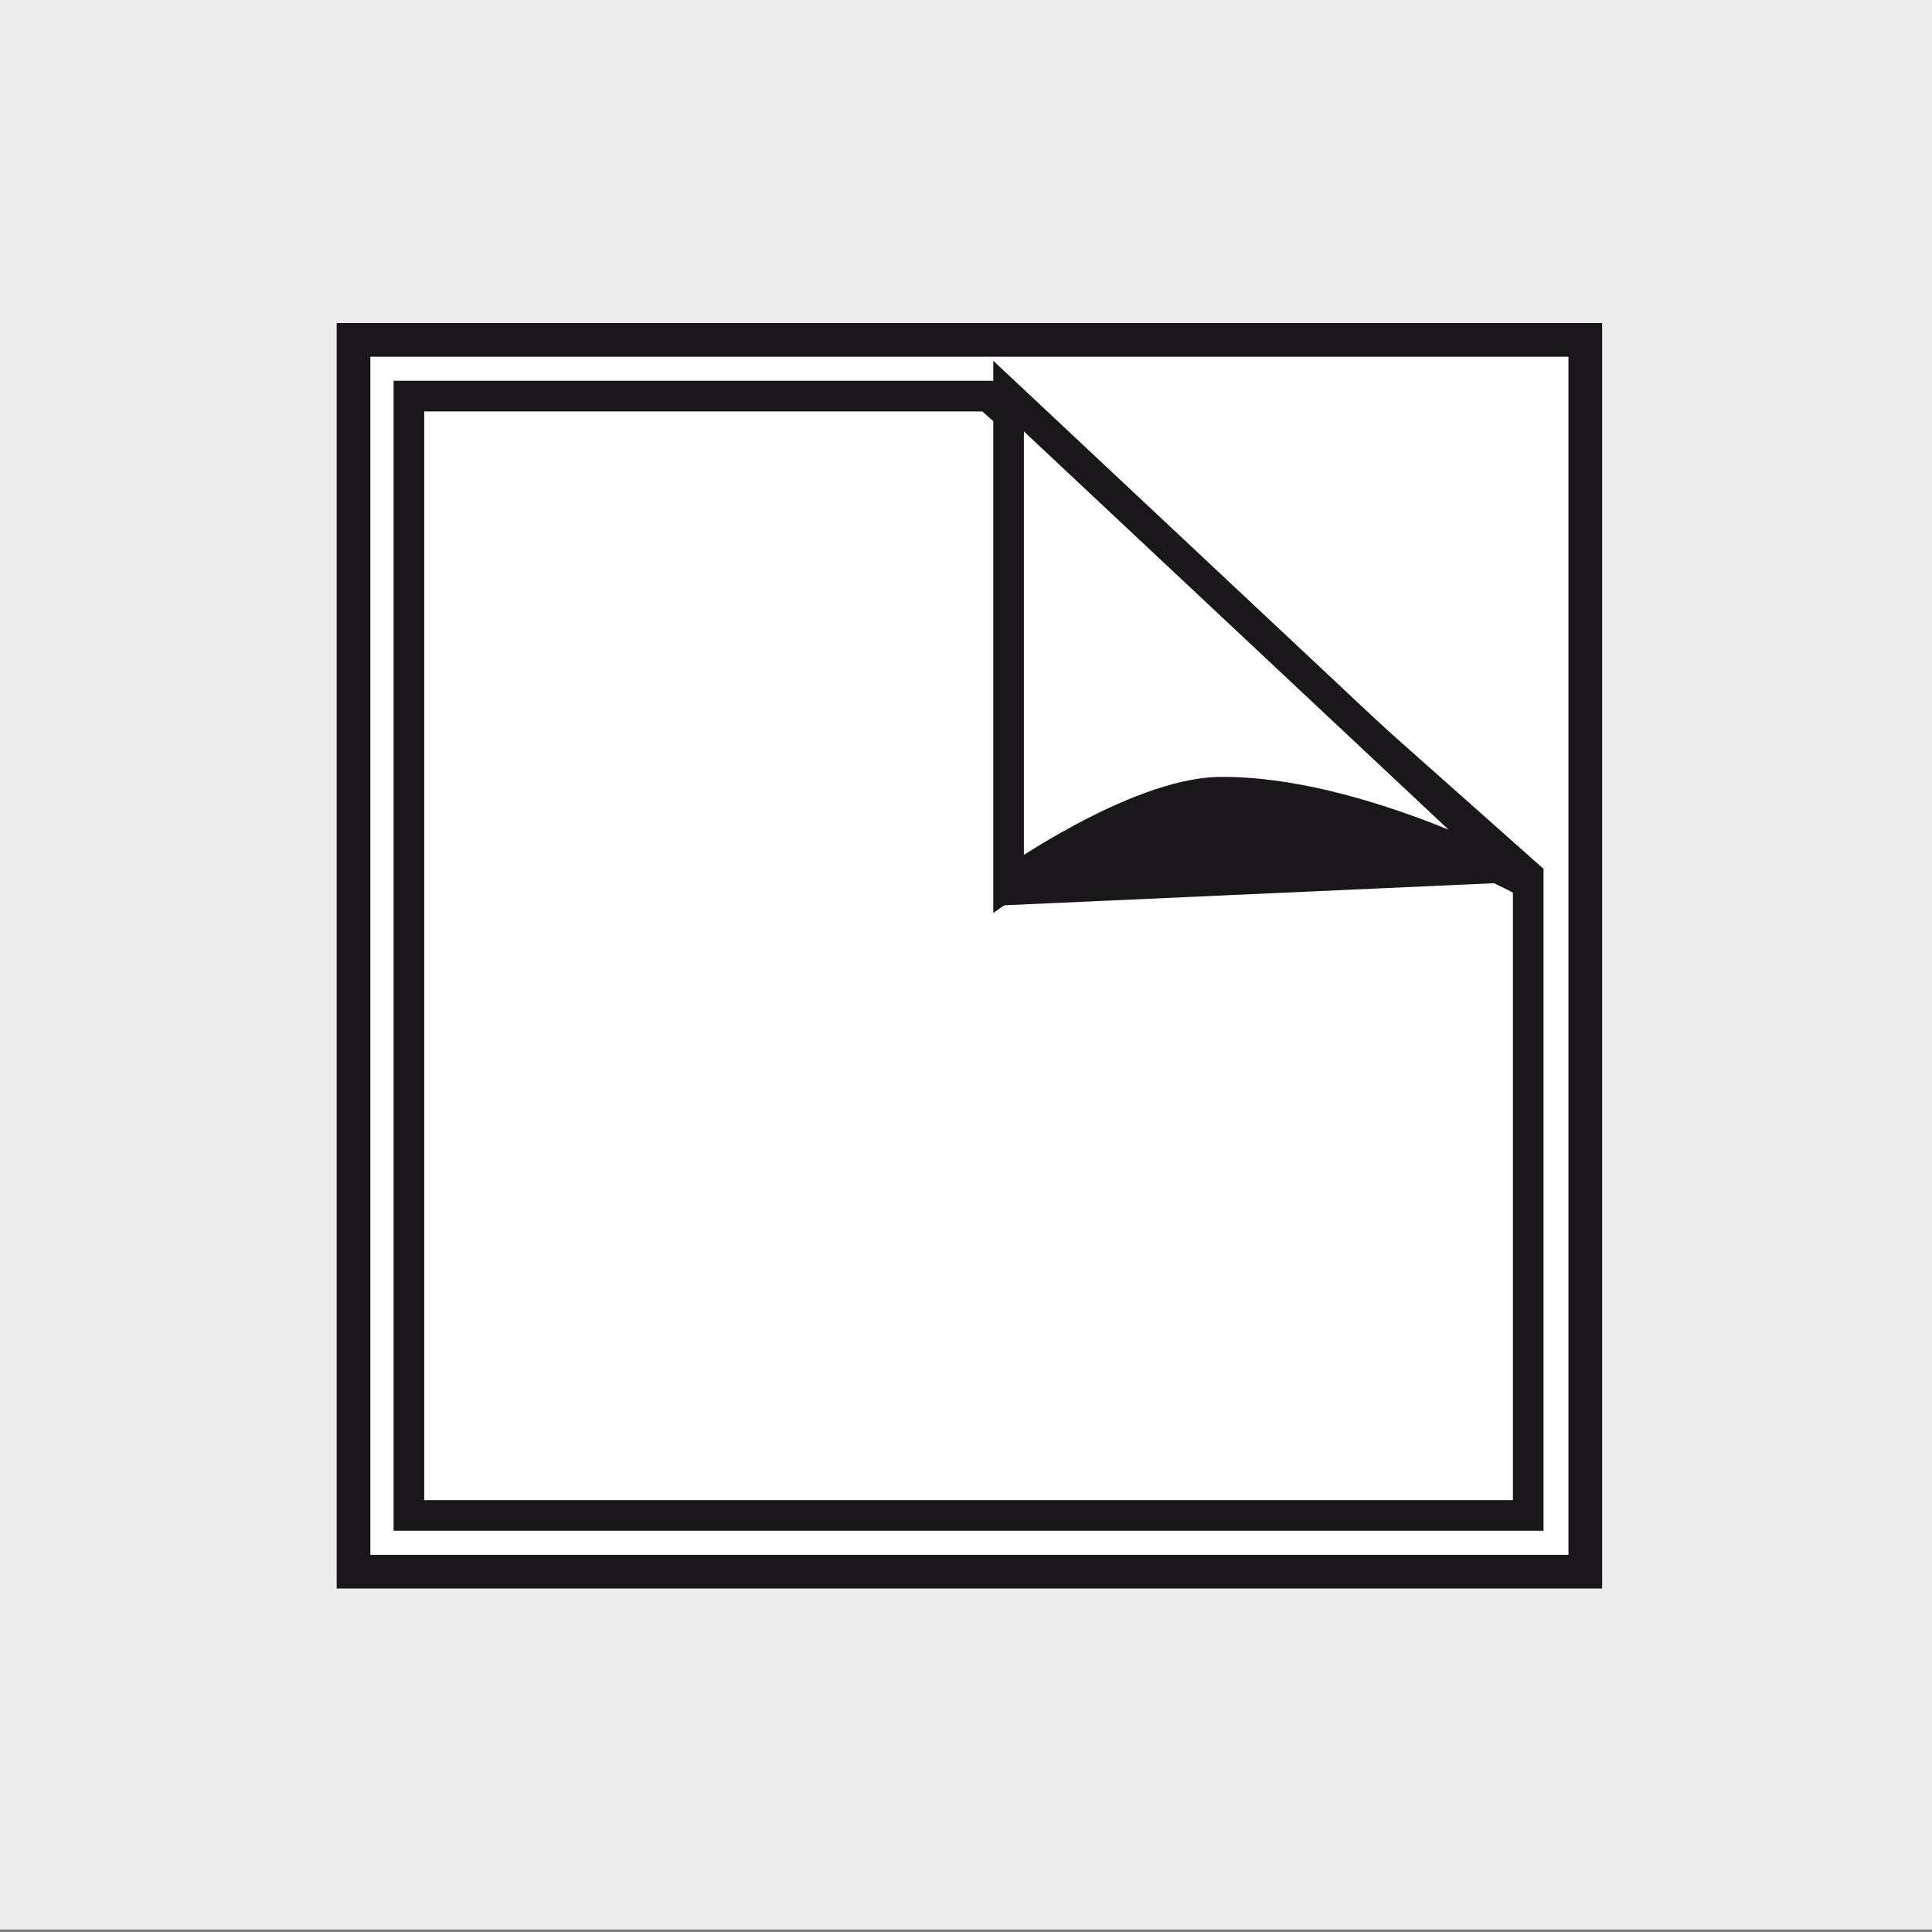
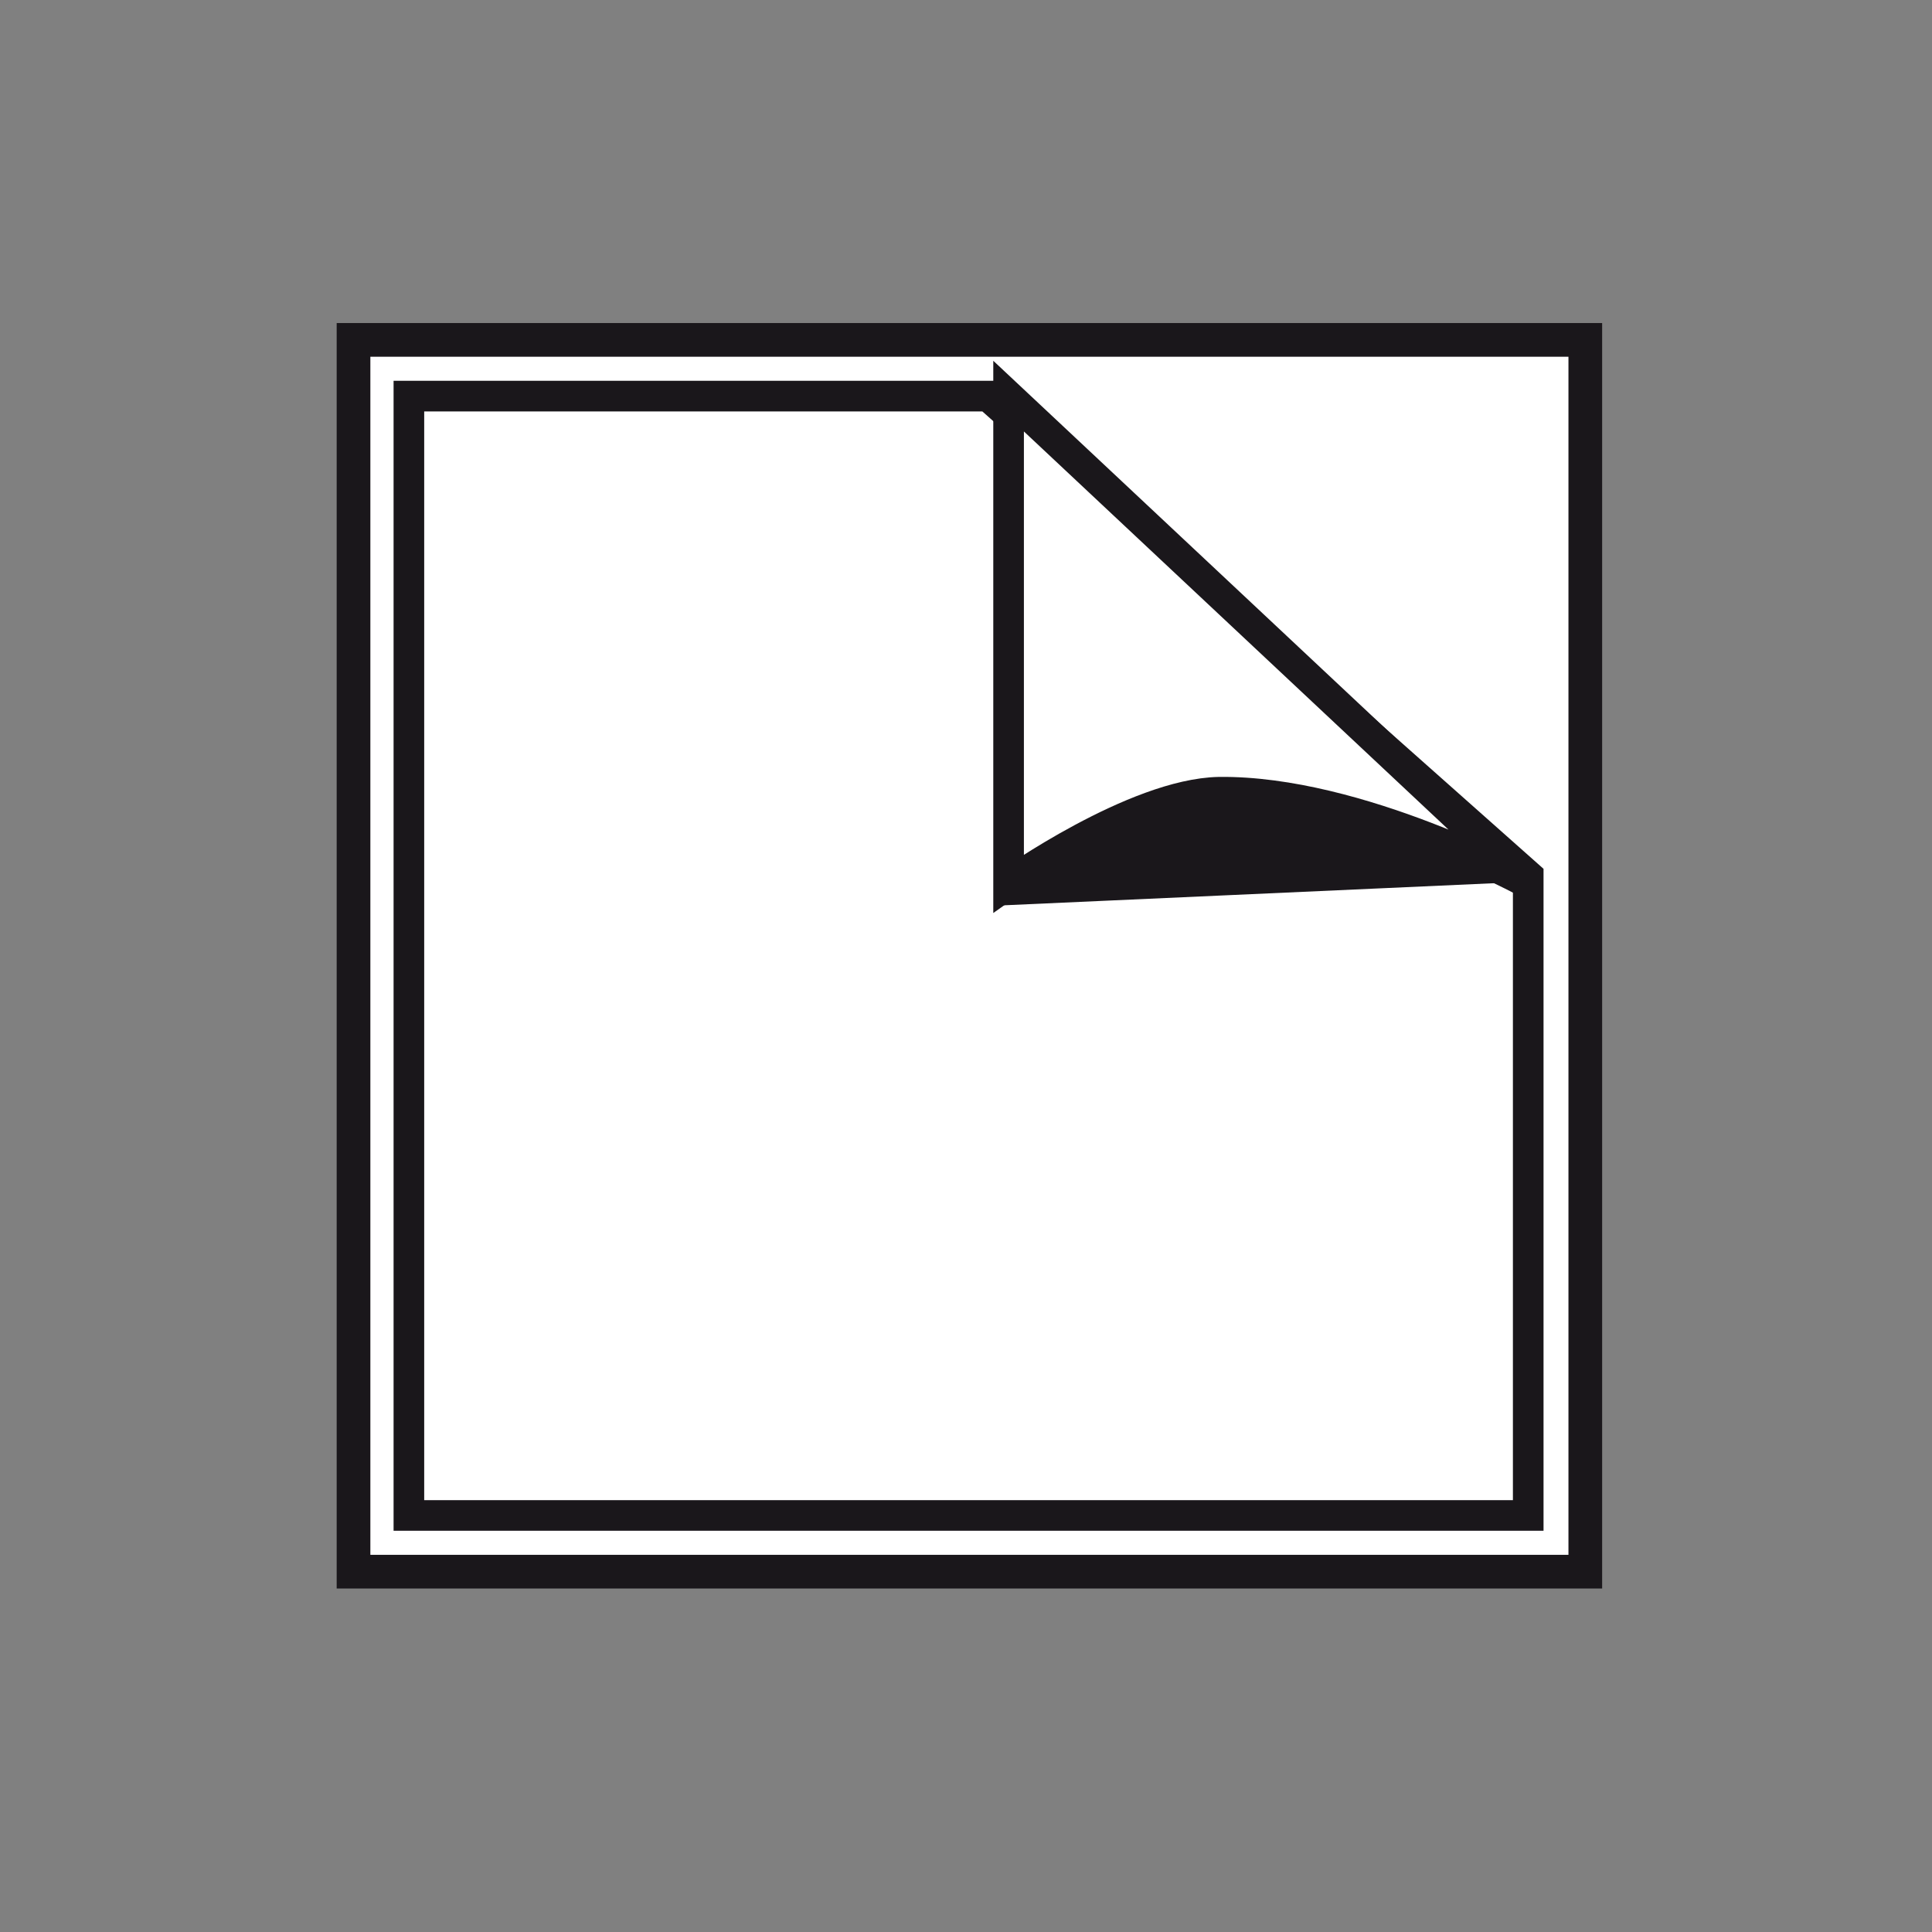
<svg xmlns="http://www.w3.org/2000/svg" xmlns:xlink="http://www.w3.org/1999/xlink" version="1.1" x="0px" y="0px" viewBox="0 0 226.8 226.8" enable-background="new 0 0 226.8 226.8" xml:space="preserve">
  <rect x="0" y="0" width="226.8" height="226.8" fill="#808080" stroke="none" />
  <g id="Hintergrund">
-     <polygon fill="#EEEDEE" points="0,0 226.8,0 226.8,226.5 0,226.5 0,0  " />
-   </g>
+     </g>
  <g id="Kanten_polieren" display="none">
    <g display="inline">
      <g>
        <polygon fill="#FFFFFF" points="38.1,62.7 113.2,117.3 113.2,178 38.1,123.5 38.1,62.7    " />
        <path fill="#1A171B" d="M112.1,179.8l-75.3-54.7c-0.5-0.4-0.8-1-0.8-1.7V62.6c0-1.7,1.9-2.6,3.3-1.7l75.3,54.7     c0.5,0.4,0.8,1,0.8,1.7v60.9C115.3,179.8,113.4,180.8,112.1,179.8z M41,123l70.1,50.9v-54.5c0-0.7-0.3-1.3-0.8-1.7L40.2,66.8     v54.5C40.2,122,40.5,122.6,41,123z" />
      </g>
      <g>
        <polygon fill="#FFFFFF" points="113.2,117.3 188.4,62.7 188.4,123.5 113.2,178 113.2,117.3    " />
        <path fill="#1A171B" d="M111.1,177.4v-61.2l79.4-57.6v66l-75.5,54.9C113.3,180.6,111.1,179.4,111.1,177.4z M115.3,118.3v55.6     l70.9-51.5V66.8L115.3,118.3z" />
      </g>
      <g>
        <polygon fill="#FFFFFF" points="188.4,62.7 111.2,117.3 38.1,62.7 188.4,62.7    " />
        <path fill="#1A171B" d="M111.1,119.9L31.7,60.6H195L111.1,119.9z M44.4,64.8l66.8,49.9l70.5-49.9H44.4z" />
      </g>
      <polygon fill="#1A171B" points="133.2,155.1 113.8,134.5 94.4,155.1 108.1,130.3 82.4,118.3 110.2,123.6 113.8,95.5 117.3,123.6     145.2,118.3 119.5,130.3 133.2,155.1   " />
      <rect x="21" y="42.5" fill="#EEEEEE" width="14.9" height="126" />
      <rect x="21.3" y="37.4" fill="#EEEEEE" width="187.4" height="23.2" />
      <rect x="190.5" y="29.7" fill="#EEEEEE" width="31.7" height="129.4" />
    </g>
  </g>
  <g id="Kaschieren_Laminieren">
    <polygon fill="#FFFFFF" stroke="#1A171B" stroke-width="3.955" stroke-miterlimit="3.864" points="186.1,39.9 41.5,39.9    41.5,184.5 186.1,184.5 186.1,39.9  " />
    <polygon fill="#FFFFFF" stroke="#1A171B" stroke-width="3.595" stroke-miterlimit="3.864" points="48,46.5 116,46.5 179.4,102.8    179.4,177.9 48,177.9 48,46.5  " />
    <path fill-rule="evenodd" clip-rule="evenodd" fill="#FFFFFF" stroke="#1A171B" stroke-width="3.595" stroke-miterlimit="3.864" d="   M118.4,46.5l61,57.2c0,0-19.9-10.9-36.3-10.7c-9.9,0.2-24.7,10.7-24.7,10.7V46.5L118.4,46.5z" />
    <path fill="#1A171B" d="M179.4,103.5c0,0-19.9-10.7-36.3-10.5c-9.9,0.2-25.8,13.3-25.8,13.3L179.4,103.5L179.4,103.5z" />
  </g>
  <g id="Kanten_polieren_Org" display="none">
    <polygon display="inline" fill="#FFFFFF" stroke="#1A171B" stroke-width="4" stroke-miterlimit="3.864" points="42.2,55.8    113.6,107.6 113.6,165.4 42.2,113.5 42.2,55.8  " />
    <polygon display="inline" fill="#FFFFFF" stroke="#1A171B" stroke-width="4" stroke-miterlimit="3.864" points="113.6,107.6    185,55.8 185,113.5 113.6,165.4 113.6,107.6  " />
    <polygon display="inline" fill="#FFFFFF" stroke="#1A171B" stroke-width="4" stroke-miterlimit="3.864" points="185,55.8    111.7,107.6 42.2,55.8 185,55.8  " />
    <polygon display="inline" fill="#1A171B" points="132.6,143.6 114.2,124 95.8,143.6 108.7,120 84.4,108.6 110.8,113.6 114.2,86.9    117.5,113.6 144,108.6 119.6,120 132.6,143.6  " />
  </g>
  <g id="Kaltverformen" display="none">
    <path display="inline" fill="#FFFFFF" stroke="#1A171B" stroke-width="4" stroke-miterlimit="3.864" d="M43.9,73.9l91.9,120.5   l-9.2,6.2c0,0-62.9-50.4-71.1-56.9C27,121.4,35.7,84.3,35.7,84.3L43.9,73.9L43.9,73.9z" />
    <path display="inline" fill="#FFFFFF" stroke="#1A171B" stroke-width="4" stroke-miterlimit="3.864" d="M85.6,29.1   c0,0-10.3,33.5,10.7,51c13.7,11.4,76.2,60.5,76.2,60.5L136,194.1c0,0-64.3-50.4-74.8-59.1c-24-19.9-17.1-61.4-17.1-61.4L85.6,29.1   L85.6,29.1z" />
    <polygon display="inline" fill="#1A171B" points="111.3,56.3 107.3,61.5 120.6,70 109.3,75.5 112.1,79.5 125.1,74.8 145.4,89.8    150.7,82.6 130.4,67.6 131.9,53.2 126.3,52.8 124.2,65.2 111.3,56.3  " />
    <polygon display="inline" fill="#1A171B" points="106.9,109.3 110.6,114.6 123,104.8 124.8,117.1 129.5,115.6 129,102.1    149.8,87.8 144.5,80.7 123.7,94.9 110.2,89 108,94.2 119.4,100 106.9,109.3  " />
    <polygon display="inline" fill="#1A171B" points="156.8,129.8 163.2,127.9 157.5,113.4 169.9,115.4 170,110.6 156.8,106.9    149.3,83.1 140.7,85.8 148.2,109.6 138.2,120.4 142.6,124 151.8,115.2 156.8,129.8  " />
    <polygon display="inline" fill="#1A171B" points="192.2,89.5 192.3,83 176.4,83.8 182.3,72.9 177.6,71.3 170,82.5 144.5,82.1    144.5,90.9 169.9,91.4 177.4,104 182.2,101 176.4,89.7 192.2,89.5  " />
    <polygon display="inline" fill="#1A171B" points="164,44.1 157.8,42 153.6,57 144.8,48.2 141.9,52 150.4,62.7 142.1,86.2 150.7,89    159,65.4 173.5,62.4 172.1,57 159.4,58.9 164,44.1  " />
  </g>
  <g id="Fräsen" display="none">
    <polygon display="inline" fill="#FFFFFF" stroke="#1A171B" stroke-width="4.255" stroke-miterlimit="3.864" points="55.9,69    169,69 191.3,148.5 35.5,148.5 55.9,69  " />
    <polygon display="inline" fill="#FFFFFF" stroke="#1A171B" stroke-width="4.255" stroke-miterlimit="3.864" points="42.1,181.7    182.8,181.7 191.3,148.5 35.5,148.5 42.1,181.7  " />
    <g display="inline">
      <defs>
        <path id="SVGID_1_" d="M65.7,107.5c0-11.1,21.7-20.1,48.5-20.1c26.8,0,48.5,9,48.5,20.1c0,11.1-21.7,20.1-48.5,20.1     C87.4,127.7,65.7,118.6,65.7,107.5L65.7,107.5z" />
      </defs>
      <use xlink:href="#SVGID_1_" overflow="visible" fill="#1A171B" />
      <clipPath id="SVGID_2_">
        <use xlink:href="#SVGID_1_" overflow="visible" />
      </clipPath>
      <path clip-path="url(#SVGID_2_)" fill="#FFFFFF" stroke="#1A171B" stroke-width="3.267" stroke-miterlimit="3.864" d="M67.6,133    c0-11.1,21.7-20.2,48.5-20.2c26.8,0,48.5,9,48.5,20.2c0,11.1-21.7,20.1-48.5,20.1C89.3,153.1,67.6,144.1,67.6,133L67.6,133z" />
      <use xlink:href="#SVGID_1_" overflow="visible" fill="none" stroke="#1A171B" stroke-width="3.267" stroke-miterlimit="3.864" />
    </g>
    <polygon display="inline" fill="#E2E3E4" stroke="#1A171B" stroke-width="3.267" stroke-miterlimit="3.864" points="116.1,108.1    110.3,109.1 108.3,111.9 102.2,111.4 97.7,113.4 92.8,111.6 87,112.4 84.4,109.6 78.4,109 77.7,105.7 72.2,104 69.9,75.5    74.4,71.7 81.2,69.4 89.1,74.2 112,72.3 118.1,74.6 118.1,102.6 115.7,104.5 116.1,108.1  " />
    <polygon display="inline" fill="#FFFFFF" stroke="#1A171B" stroke-width="3.267" stroke-miterlimit="3.864" points="112.6,79.7    106.7,80.6 104.7,83.4 98.6,82.9 94.2,84.9 89.3,83.1 83.4,83.9 80.8,81.1 74.9,80.5 75.2,77.5 70.5,75.5 73.7,72.9 71.4,70.2    76.6,68.6 77.2,65.6 83.3,65.4 86.7,62.9 92.3,64.1 97.6,62.6 101.5,65 107.6,64.9 108.7,67.9 114.2,69.2 112.4,72.1 116,74.5    111.7,76.7 112.6,79.7  " />
    <path display="inline" fill="none" stroke="#1A171B" stroke-width="3.267" stroke-miterlimit="3.864" d="M84.5,83.3l2.7,29.2    M105,80.9l3.2,31.2" />
    <path display="inline" fill="#FFFFFF" stroke="#1A171B" stroke-width="3.267" stroke-miterlimit="3.864" d="M89.1,70.5   c0-0.2,0-42.2,0-42.2H99c0,0,0,42,0,42.2c0,2.4-2.2,3.9-5,3.9C91.3,74.4,89.1,72.9,89.1,70.5L89.1,70.5z" />
    <path display="inline" fill="#FFFFFF" stroke="#1A171B" stroke-width="2.582" stroke-miterlimit="3.864" d="M92.3,27   c2.7,0,4.9,1.3,4.9,2.9c0,1.6-2.2,2.9-4.9,2.9c-2.7,0-4.9-1.3-4.9-2.9C87.4,28.3,89.6,27,92.3,27L92.3,27z" />
  </g>
  <g id="Drehen" display="none">
    <g display="inline">
      <polygon fill="#FFFFFF" stroke="#000000" stroke-width="4" stroke-miterlimit="3.864" points="229,21.3 235.5,29.5 200.7,76.3     193.2,71.9 229,21.3   " />
    </g>
    <polygon display="inline" fill="#FFFFFF" stroke="#000000" stroke-width="4" stroke-miterlimit="3.864" points="199.6,75    200.2,86.7 160.7,124.1 155.7,117.6 199.6,75  " />
    <path display="inline" fill="none" stroke="#000000" stroke-width="2.939" stroke-miterlimit="3.864" d="M201.3,71.4l-0.6,15.5   L161,124.2l-6.8-5.6 M231.5,19l5,19l-35,36.7" />
    <polygon display="inline" fill="#FFFFFF" stroke="#000000" stroke-width="4" stroke-miterlimit="3.864" points="231.5,19    195.7,68 201.3,71.4 150.2,125.1 176.7,56.7 182.7,60.2 219.3,-5.1 229.5,-4.2  " />
    <path display="inline" fill="#FFFFFF" stroke="#000000" stroke-width="4" stroke-miterlimit="3.864" d="M85.1,189.6   c-9.3-0.8-15-2.7-22.7-4.6c-16.5-4.1-26.4-42.7-17.2-85.1c9.2-42.4,30.6-70.1,50.4-68.4c12.7,1.1,19.9,3,21.7,3.2   C117.1,37.2,92.1,155.7,85.1,189.6L85.1,189.6z" />
    <path display="inline" fill="#FFFFFF" stroke="#000000" stroke-width="4" stroke-miterlimit="3.864" d="M135,120.7   c-9.3,43.1-31.7,74.3-50,69.8c-18.3-4.5-25.6-43.1-16.2-86.2c9.3-43,31.7-74.3,50-69.8C137,39.1,144.3,77.7,135,120.7L135,120.7z" />
    <path display="inline" fill-rule="evenodd" clip-rule="evenodd" fill="#FFFFFF" stroke="#000000" stroke-width="3" stroke-miterlimit="3.864" d="   M153.9,151.5l8.7,3.7c0,0,3.5,8.3-8.1,13c-6.5,2.6-15.8,17.4-15.8,17.4l8.9,1.5c0,0,4.2-1.5,6.1-6.6   C157.7,170,153.9,151.5,153.9,151.5L153.9,151.5z" />
    <path display="inline" fill="#FFFFFF" stroke="#000000" stroke-width="4" stroke-miterlimit="3.864" d="M125.8,163.9   c-15.2-4.1-13.1-2.8-23.3-6.3c-9-3.1-14-19.4-10.6-40.4c3.4-21,13.7-36.8,22.9-35.5c9.3,1.3,6.9,2.4,26.3,7.1L125.8,163.9   L125.8,163.9z" />
    <path display="inline" fill="#FFFFFF" stroke="#000000" stroke-width="4" stroke-miterlimit="3.864" d="M149.9,128.5   c-3.4,21-13.7,36.9-23,35.5c-9.3-1.3-14-19.4-10.6-40.4c3.4-21,13.7-36.9,23-35.5C148.6,89.4,153.3,107.5,149.9,128.5L149.9,128.5z   " />
    <path display="inline" fill="#FFFFFF" stroke="#000000" stroke-width="3" stroke-miterlimit="3.864" d="M149.6,142.2   c-7.2-2.2-9.8-2.1-14-3.3c-3.8-1.1-5.9-6-4.5-12.4c1.4-6.4,5.8-11.3,9.7-10.9c3.9,0.4,8.2,1.6,15.1,3.8l-5.4,23L149.6,142.2z" />
-     <path display="inline" fill="#FFFFFF" stroke="#000000" stroke-width="3" stroke-miterlimit="3.864" d="M161.1,131.9   c-1.4,6.4-5.8,11.3-9.7,10.9c-3.9-0.4-5.9-5.9-4.5-12.3c1.5-6.4,5.8-11.3,9.7-10.9C160.6,120,162.6,125.5,161.1,131.9L161.1,131.9z   " />
  </g>
  <g id="Bohren" display="none">
    <line display="inline" fill="none" stroke="#1A171B" stroke-width="6" stroke-miterlimit="3.864" x1="184.7" y1="43.4" x2="143.4" y2="67.3" />
    <polygon display="inline" fill="#FFFFFF" stroke="#1A171B" stroke-width="4" stroke-miterlimit="3.864" points="147.6,42.8    167.6,77.5 62.3,148.7 37.7,106.2 147.6,42.8  " />
    <polygon display="inline" fill="#FFFFFF" stroke="#1A171B" stroke-width="4" stroke-miterlimit="3.864" points="85,80.1    123.8,157.8 78.4,184 39.5,106.3 85,80.1  " />
  </g>
  <g id="Bedrucken" display="none">
    <polygon display="inline" fill="#FFFFFF" stroke="#1A171B" stroke-width="4" stroke-miterlimit="3.864" points="53,59.8    169.4,59.8 169.4,167 53,167 53,59.8  " />
    <path display="inline" fill-rule="evenodd" clip-rule="evenodd" fill="#1A171B" d="M148.1,147.4c-4.7-0.3-6.2-1.5-9.6-9.3   l-26.6-60.6h-2.1l-22.2,52.4c-2,4.7-5.3,12.5-7.8,15.2c-1.9,2-3.7,2.2-5.4,2.3v2h21.1v-2c-2.2,0-7.3,0-7.3-4.5c0-1.2,0.3-2.7,0.9-4   l4.9-12.5h28l4.4,10.3c0.6,1.5,2,5,2,6.7c0,4-3.5,4-7.5,4v2h27.2V147.4L148.1,147.4z M95.8,122l12.3-29.4l12.4,29.4H95.8L95.8,122z   " />
  </g>
  <g id="Abkanten" display="none">
    <g display="inline">
      <polygon fill="#FFFFFF" stroke="#1A171B" stroke-width="4" stroke-miterlimit="3.864" points="50.6,183.4 106.2,114.8     170.4,120.3 114.4,189.6 50.6,183.4   " />
      <polygon fill="#FFFFFF" stroke="#1A171B" stroke-width="4" stroke-miterlimit="3.864" points="93.8,105.9 149.3,37.3     171.8,118.8 115.8,187.9 93.8,105.9   " />
      <line fill="none" stroke="#1A171B" stroke-width="4" stroke-miterlimit="3.864" x1="113.3" y1="177.6" x2="168.8" y2="109.7" />
    </g>
  </g>
</svg>